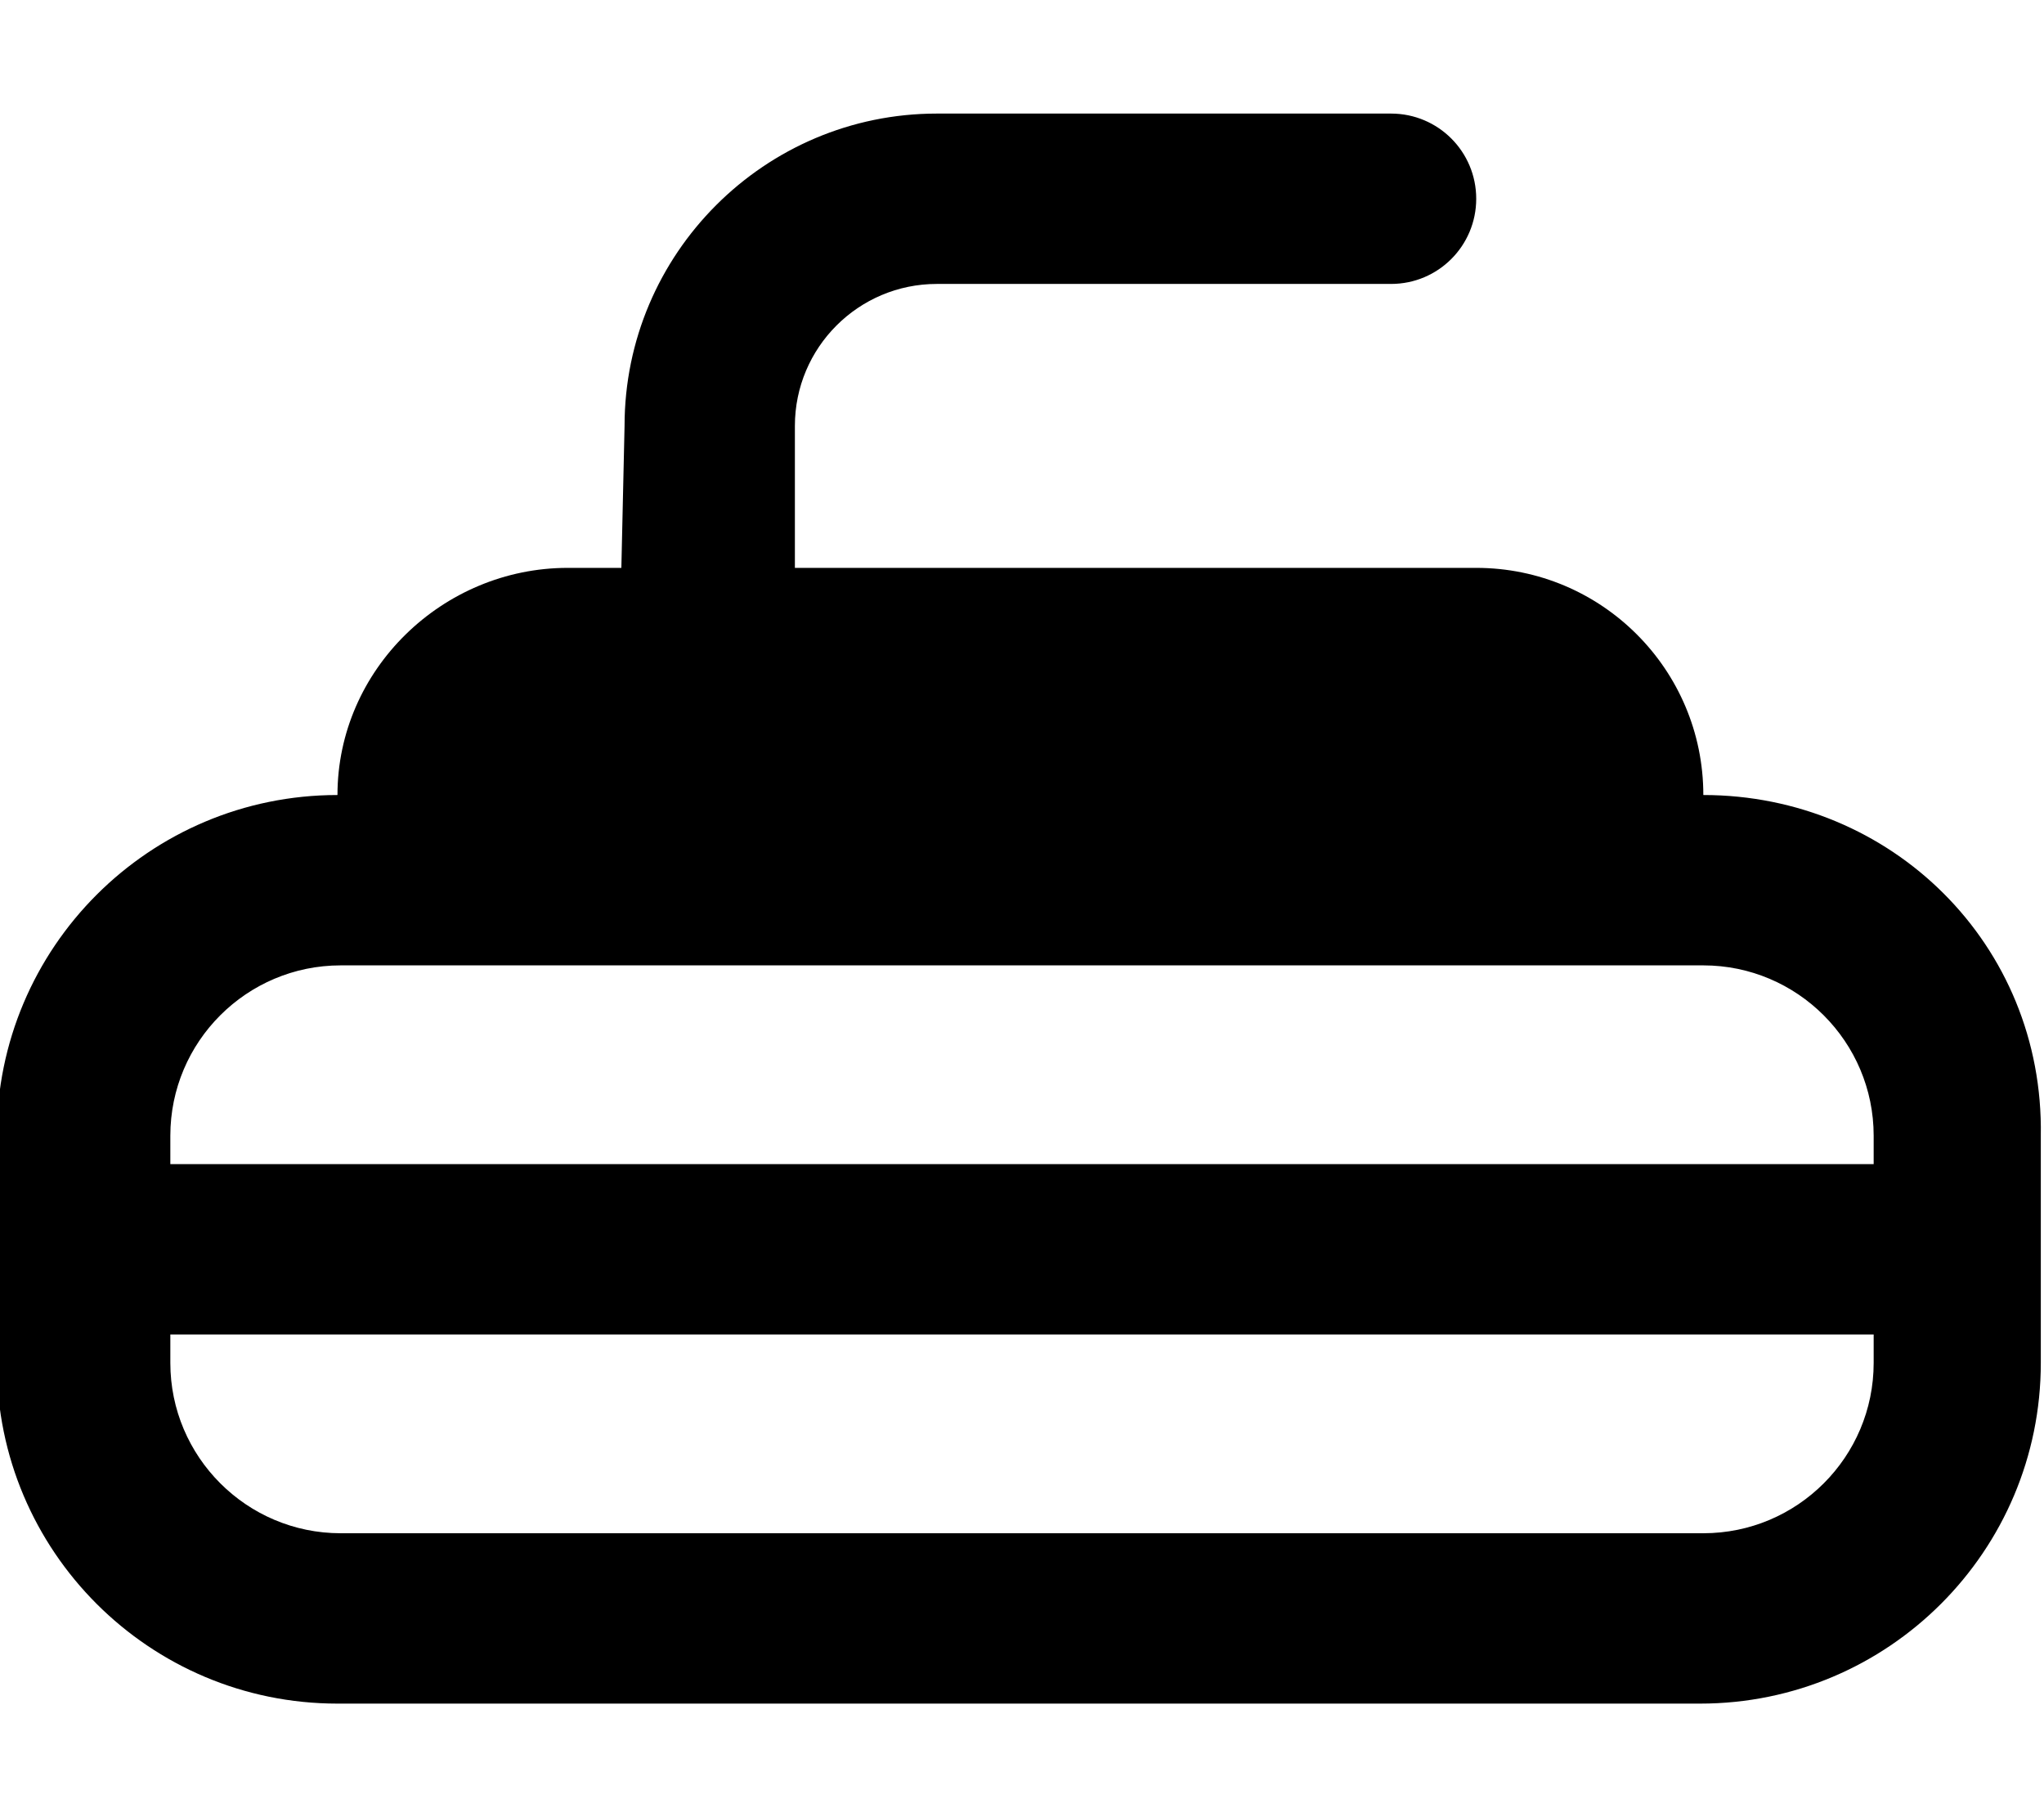
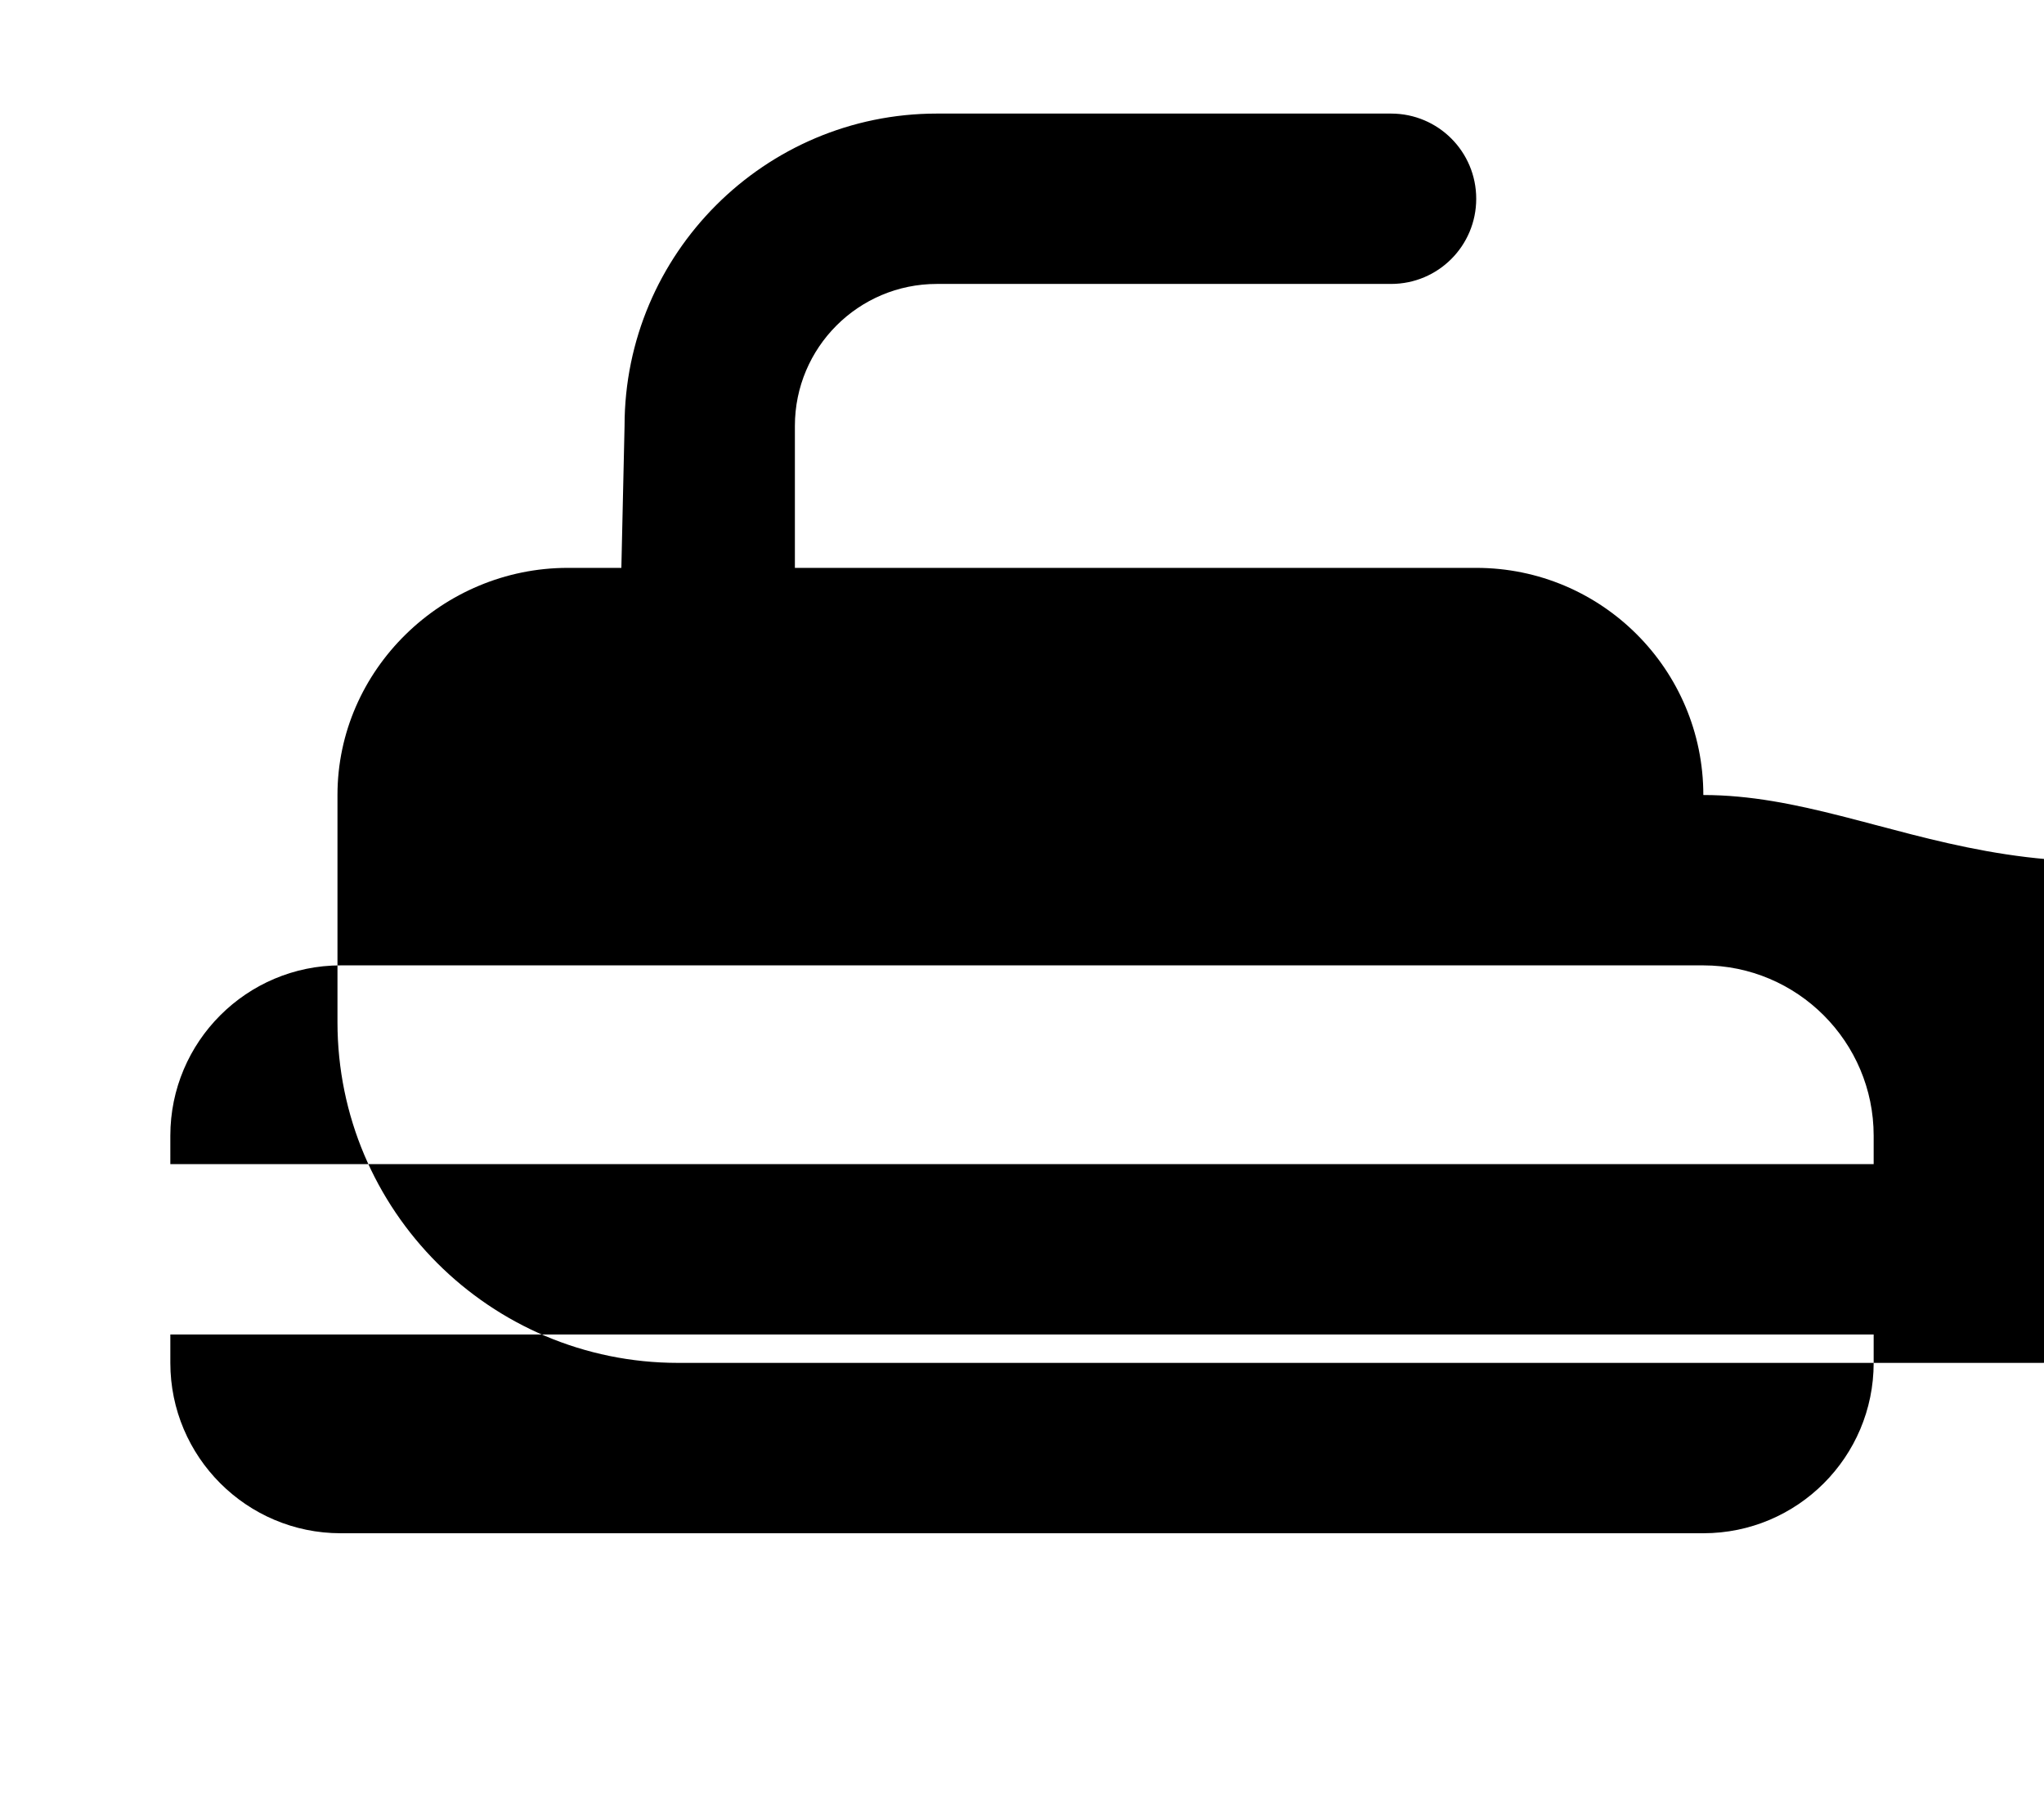
<svg xmlns="http://www.w3.org/2000/svg" viewBox="0 0 576 512">
-   <path d="M480 224c0-35.35-28.65-64-64-64H224V120C224 97.94 241.9 80 264 80h128C405.3 80 416 69.25 416 56S405.3 32 392 32h-128C215.5 32 176 71.47 176 120L175.1 160H160C124.7 160 95.1 188.7 95.1 224c-53.02 0-96 42.98-96 96v64c0 53.02 42.98 96 96 96h384c53.02 0 96-42.98 96-96v-64C576 266.1 533 224 480 224zM96 272h384c26.47 0 48 21.53 48 48v8h-480V320C48 293.5 69.53 272 96 272zM480 432H96c-26.47 0-48-21.53-48-48v-8h480V384C528 410.5 506.5 432 480 432z" />
+   <path d="M480 224c0-35.35-28.65-64-64-64H224V120C224 97.94 241.9 80 264 80h128C405.3 80 416 69.25 416 56S405.3 32 392 32h-128C215.5 32 176 71.47 176 120L175.1 160H160C124.7 160 95.1 188.7 95.1 224v64c0 53.02 42.98 96 96 96h384c53.02 0 96-42.98 96-96v-64C576 266.1 533 224 480 224zM96 272h384c26.47 0 48 21.53 48 48v8h-480V320C48 293.5 69.53 272 96 272zM480 432H96c-26.47 0-48-21.53-48-48v-8h480V384C528 410.5 506.5 432 480 432z" />
</svg>